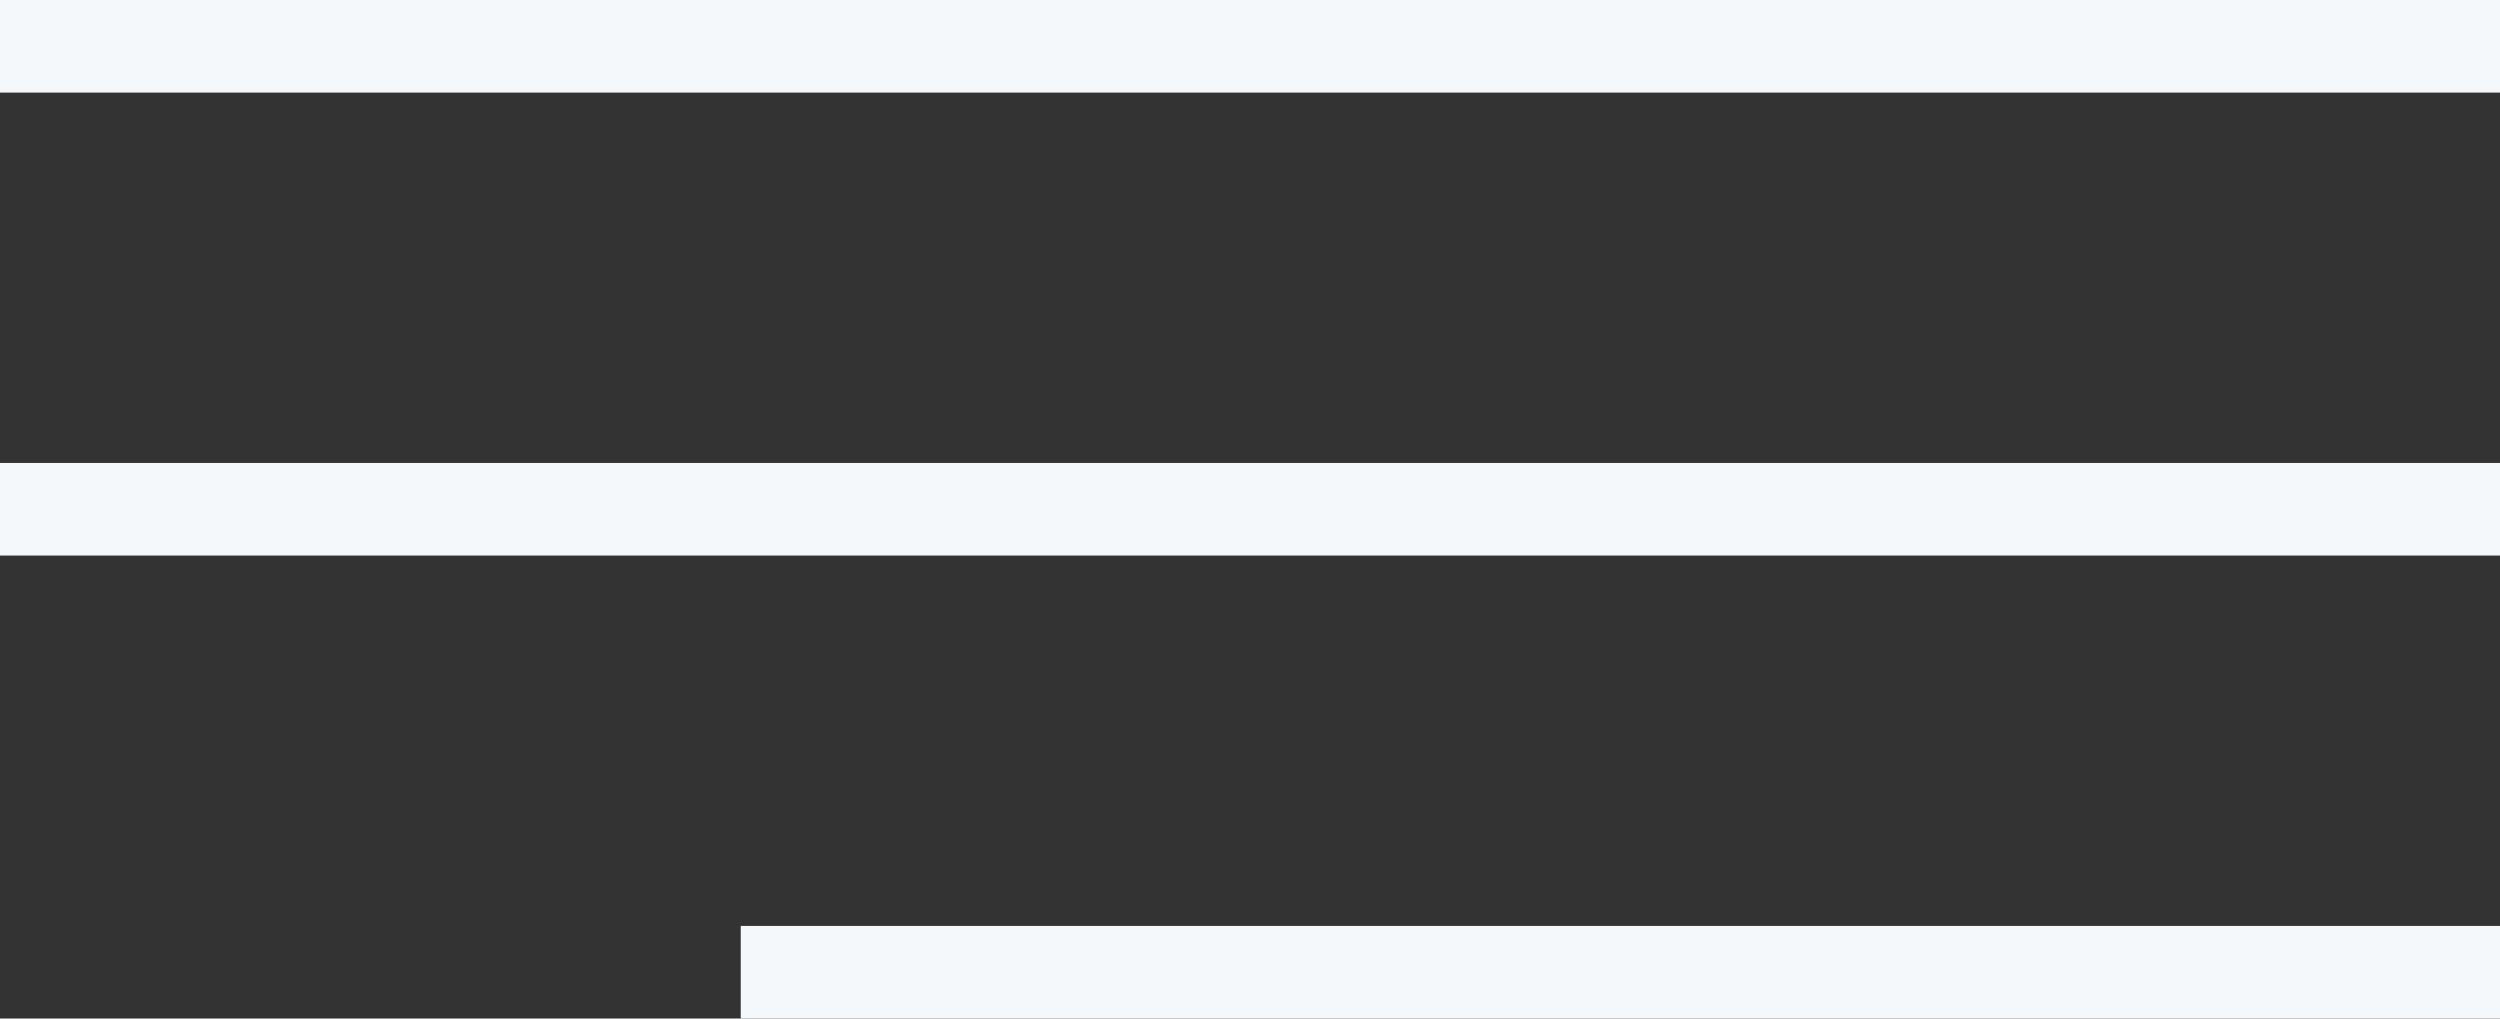
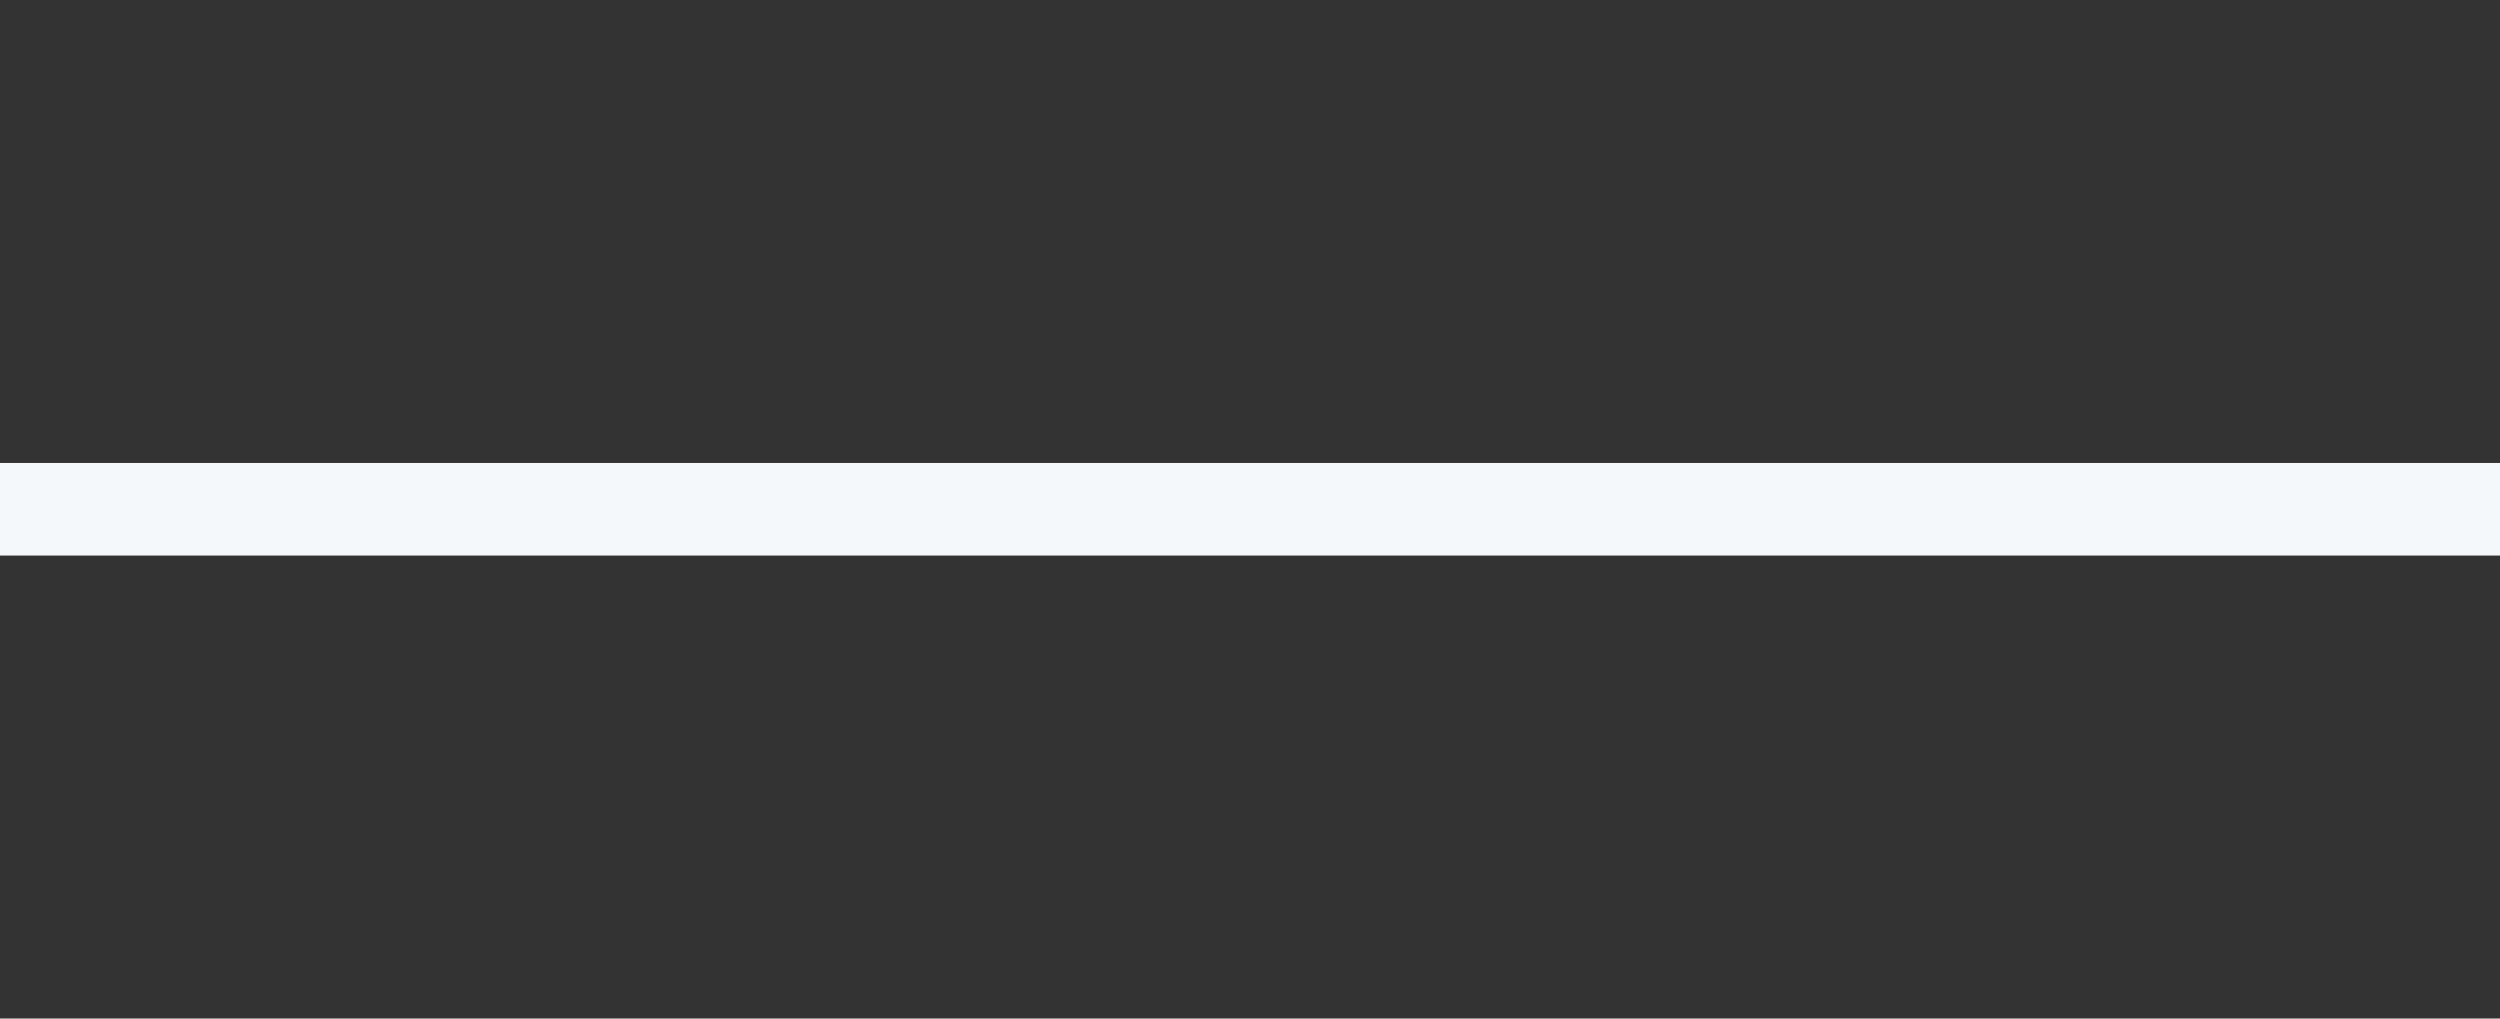
<svg xmlns="http://www.w3.org/2000/svg" width="27" height="11" viewBox="0 0 27 11" fill="none">
  <rect x="0" y="0" width="27" height="11" fill="#333333" stroke="none" />
-   <rect width="27" height="1" fill="#F5F8FA" />
  <rect y="5" width="27" height="1" fill="#F5F8FA" />
-   <rect x="8" y="10" width="19" height="1" fill="#F5F8FA" />
</svg>